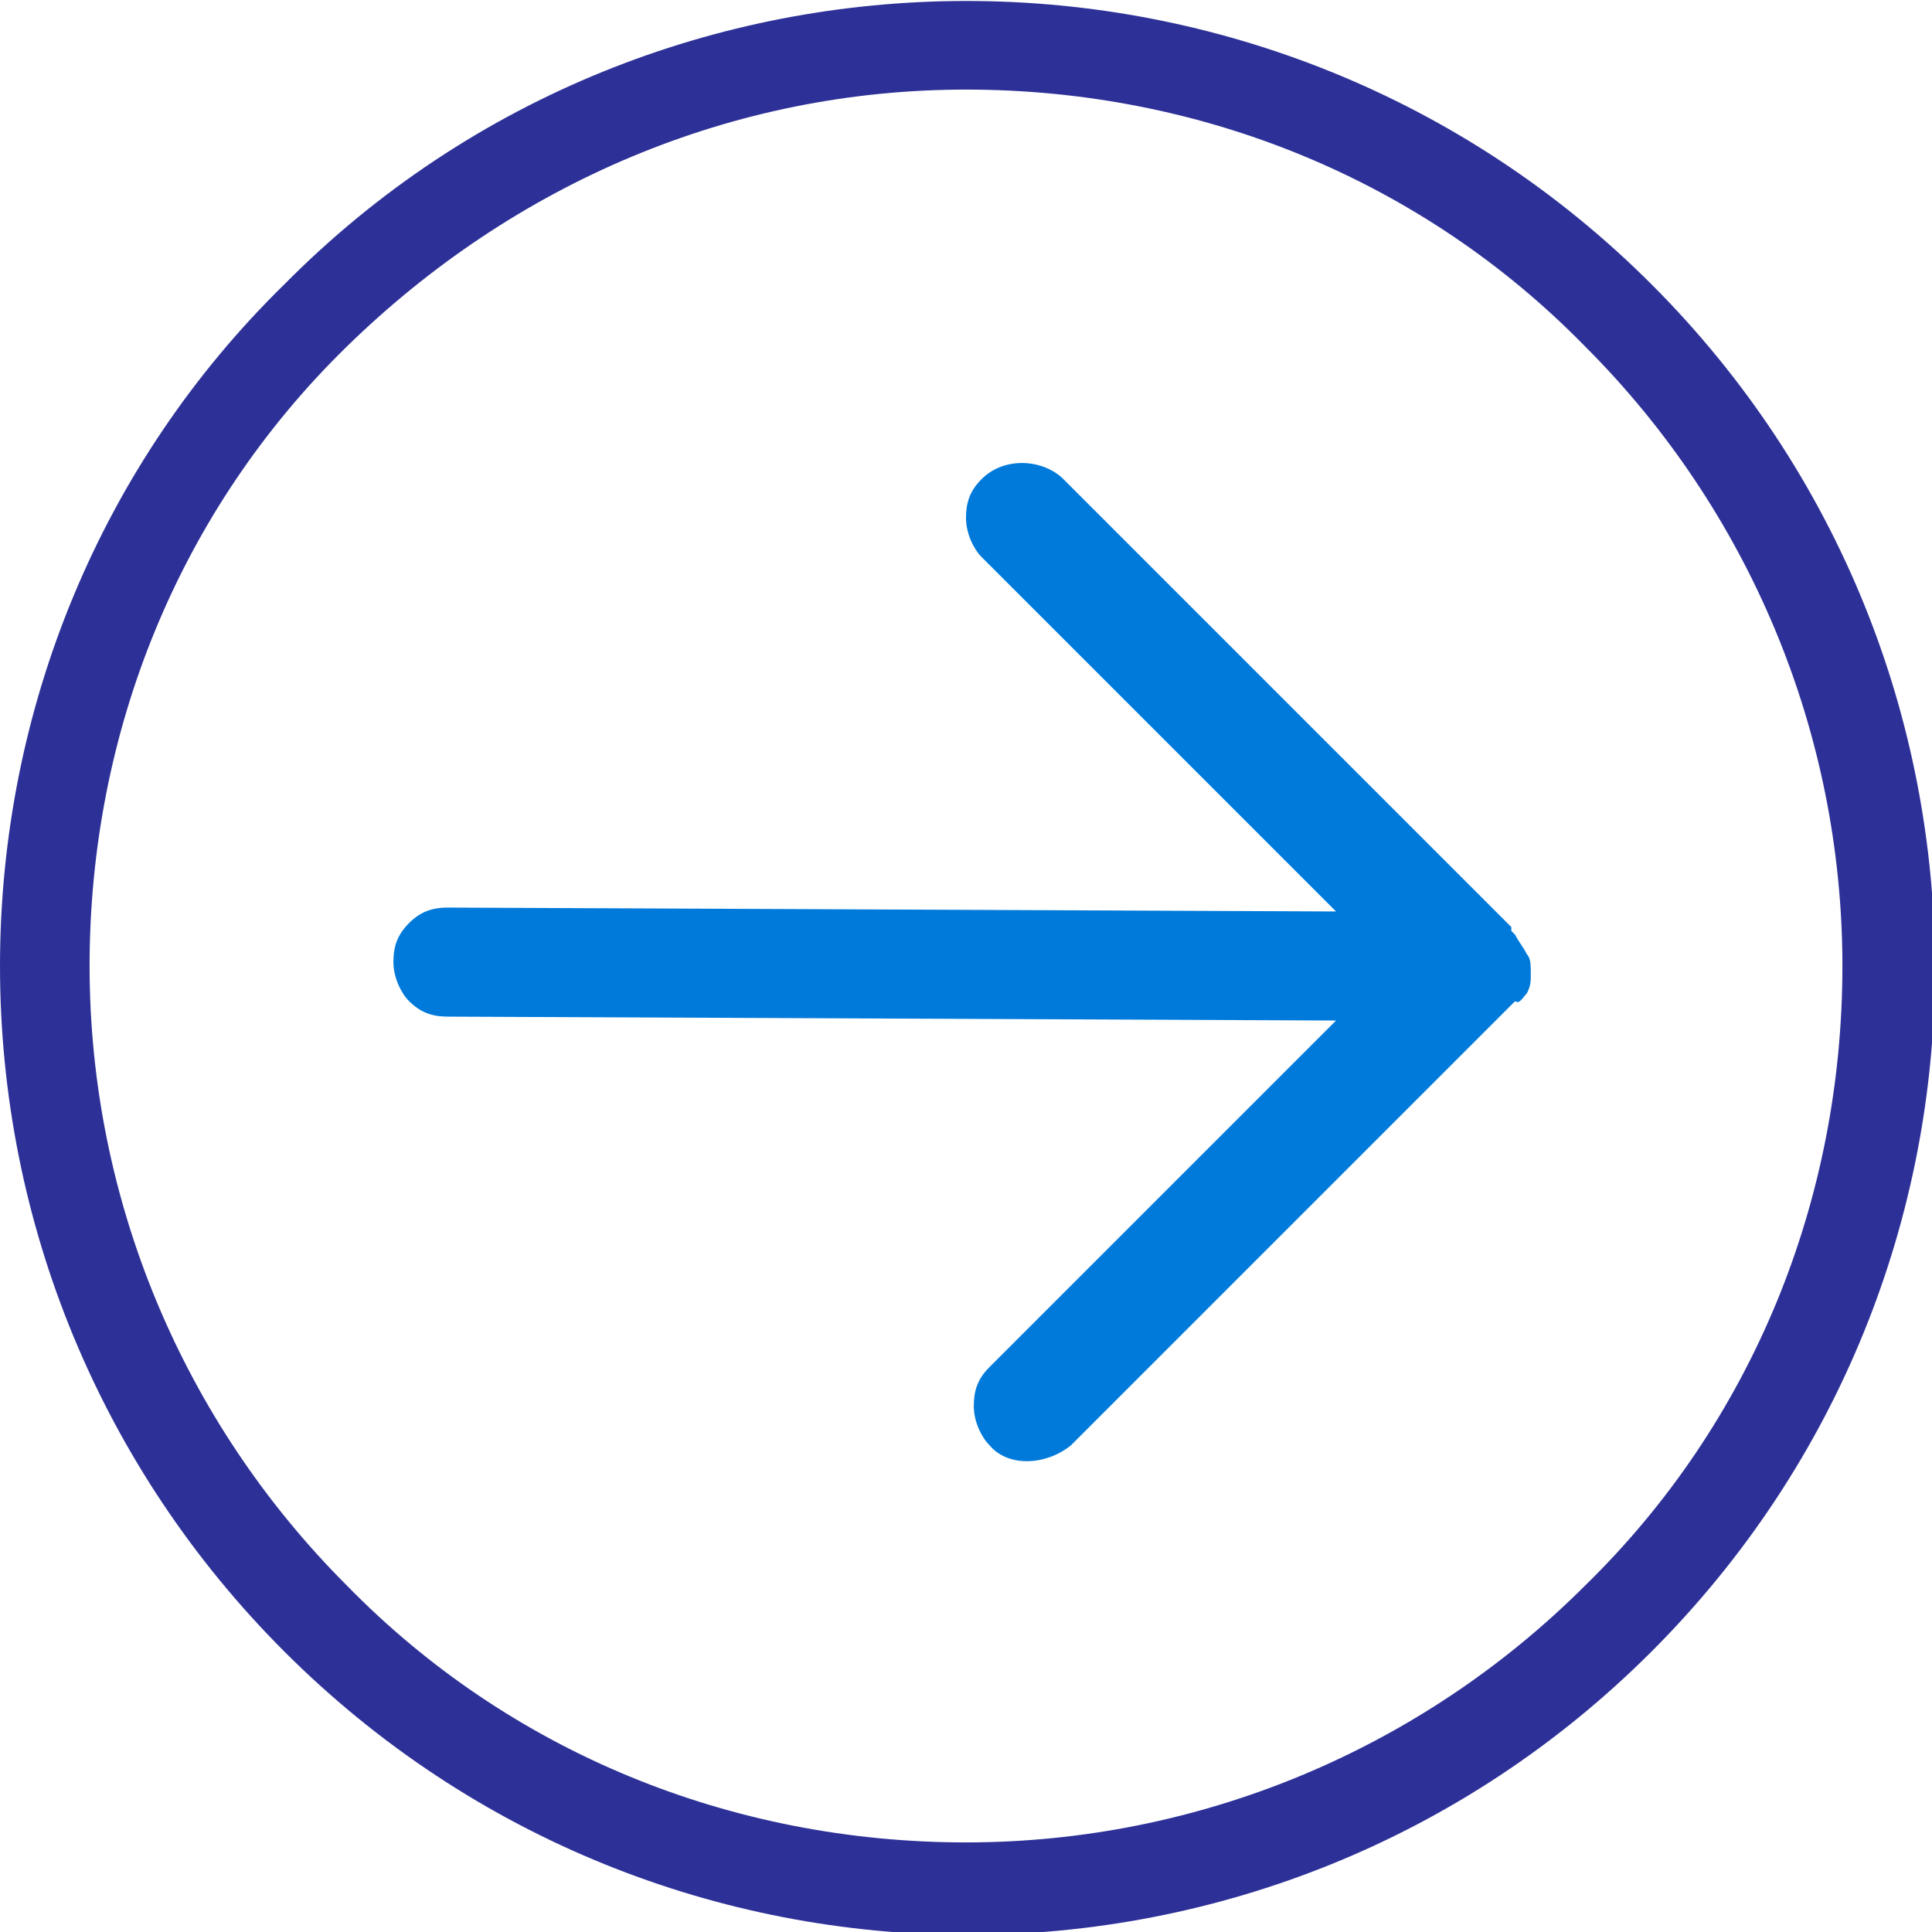
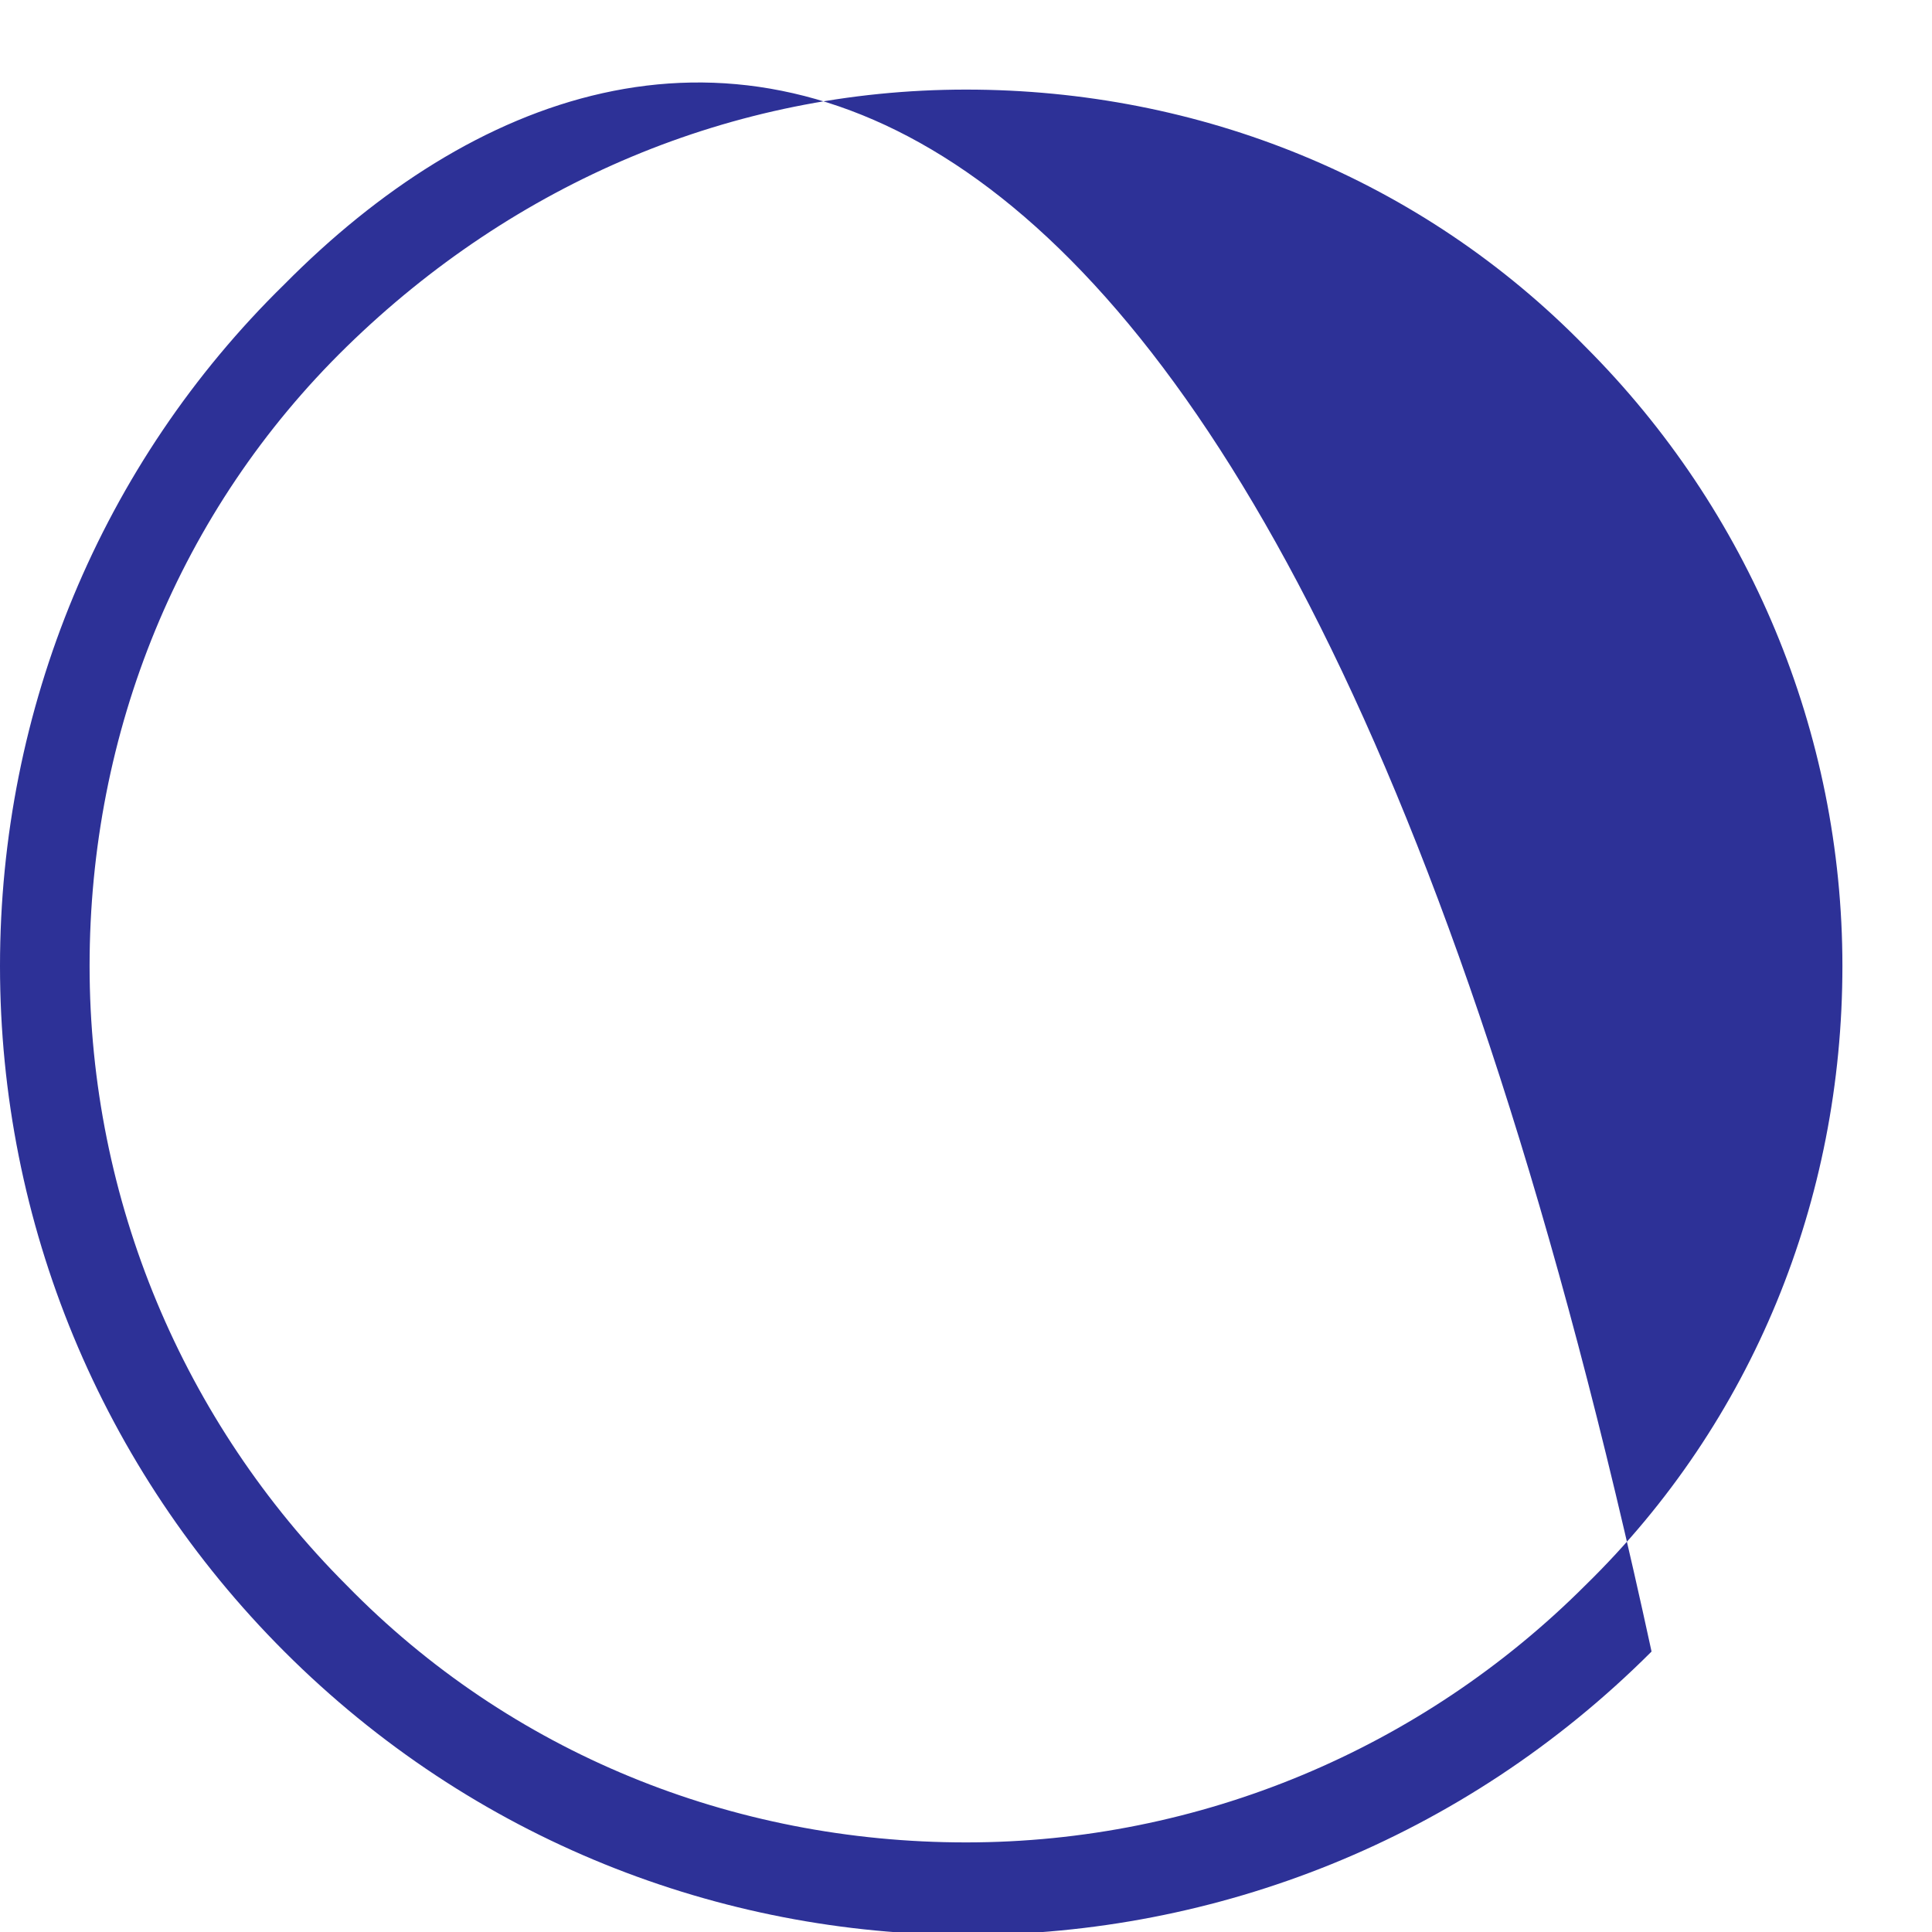
<svg xmlns="http://www.w3.org/2000/svg" version="1.1" id="Layer_1" x="0px" y="0px" viewBox="0 0 49.6 49.6" style="enable-background:new 0 0 49.6 49.6;" xml:space="preserve">
  <style type="text/css">
	.st0{fill:#2D3197;}
	.st1{fill:#007ADA;}
</style>
  <g>
-     <path class="st0" d="M7.3,7.3C2.6,11.9,0,18.2,0,24.8c0,6.6,2.6,12.9,7.3,17.6c9.7,9.7,25.4,9.7,35.1,0c9.7-9.7,9.7-25.4,0-35.1   C32.7-2.4,16.9-2.4,7.3,7.3z M40.7,40.7c-4.2,4.2-9.9,6.6-15.9,6.6c0,0,0,0,0,0c-6,0-11.7-2.3-15.9-6.6c-4.2-4.2-6.6-9.9-6.6-15.9   c0-6,2.3-11.7,6.6-15.9s9.9-6.6,15.9-6.6c6,0,11.7,2.3,15.9,6.6c4.2,4.2,6.6,9.9,6.6,15.9S45,36.5,40.7,40.7z" />
-     <path class="st1" d="M39.2,25.5l0.3,0.1v0L39.2,25.5c0.1-0.2,0.1-0.3,0.1-0.5v0c0-0.2,0-0.4-0.1-0.5c-0.1-0.2-0.2-0.3-0.3-0.5   l-0.1-0.1v-0.1L27.3,12.3c-0.5-0.5-1.5-0.6-2.1,0c-0.3,0.3-0.4,0.6-0.4,1c0,0.4,0.2,0.8,0.4,1l9.1,9.1l-22.8-0.1c0,0,0,0,0,0   c-0.4,0-0.7,0.1-1,0.4c-0.3,0.3-0.4,0.6-0.4,1c0,0.4,0.2,0.8,0.4,1c0.3,0.3,0.6,0.4,1,0.4l22.8,0.1l-8.9,8.9   c-0.3,0.3-0.4,0.6-0.4,1c0,0.4,0.2,0.8,0.4,1c0.5,0.6,1.5,0.5,2.1,0l11.4-11.4C39,25.8,39.1,25.6,39.2,25.5z" />
+     <path class="st0" d="M7.3,7.3C2.6,11.9,0,18.2,0,24.8c0,6.6,2.6,12.9,7.3,17.6c9.7,9.7,25.4,9.7,35.1,0C32.7-2.4,16.9-2.4,7.3,7.3z M40.7,40.7c-4.2,4.2-9.9,6.6-15.9,6.6c0,0,0,0,0,0c-6,0-11.7-2.3-15.9-6.6c-4.2-4.2-6.6-9.9-6.6-15.9   c0-6,2.3-11.7,6.6-15.9s9.9-6.6,15.9-6.6c6,0,11.7,2.3,15.9,6.6c4.2,4.2,6.6,9.9,6.6,15.9S45,36.5,40.7,40.7z" />
  </g>
</svg>